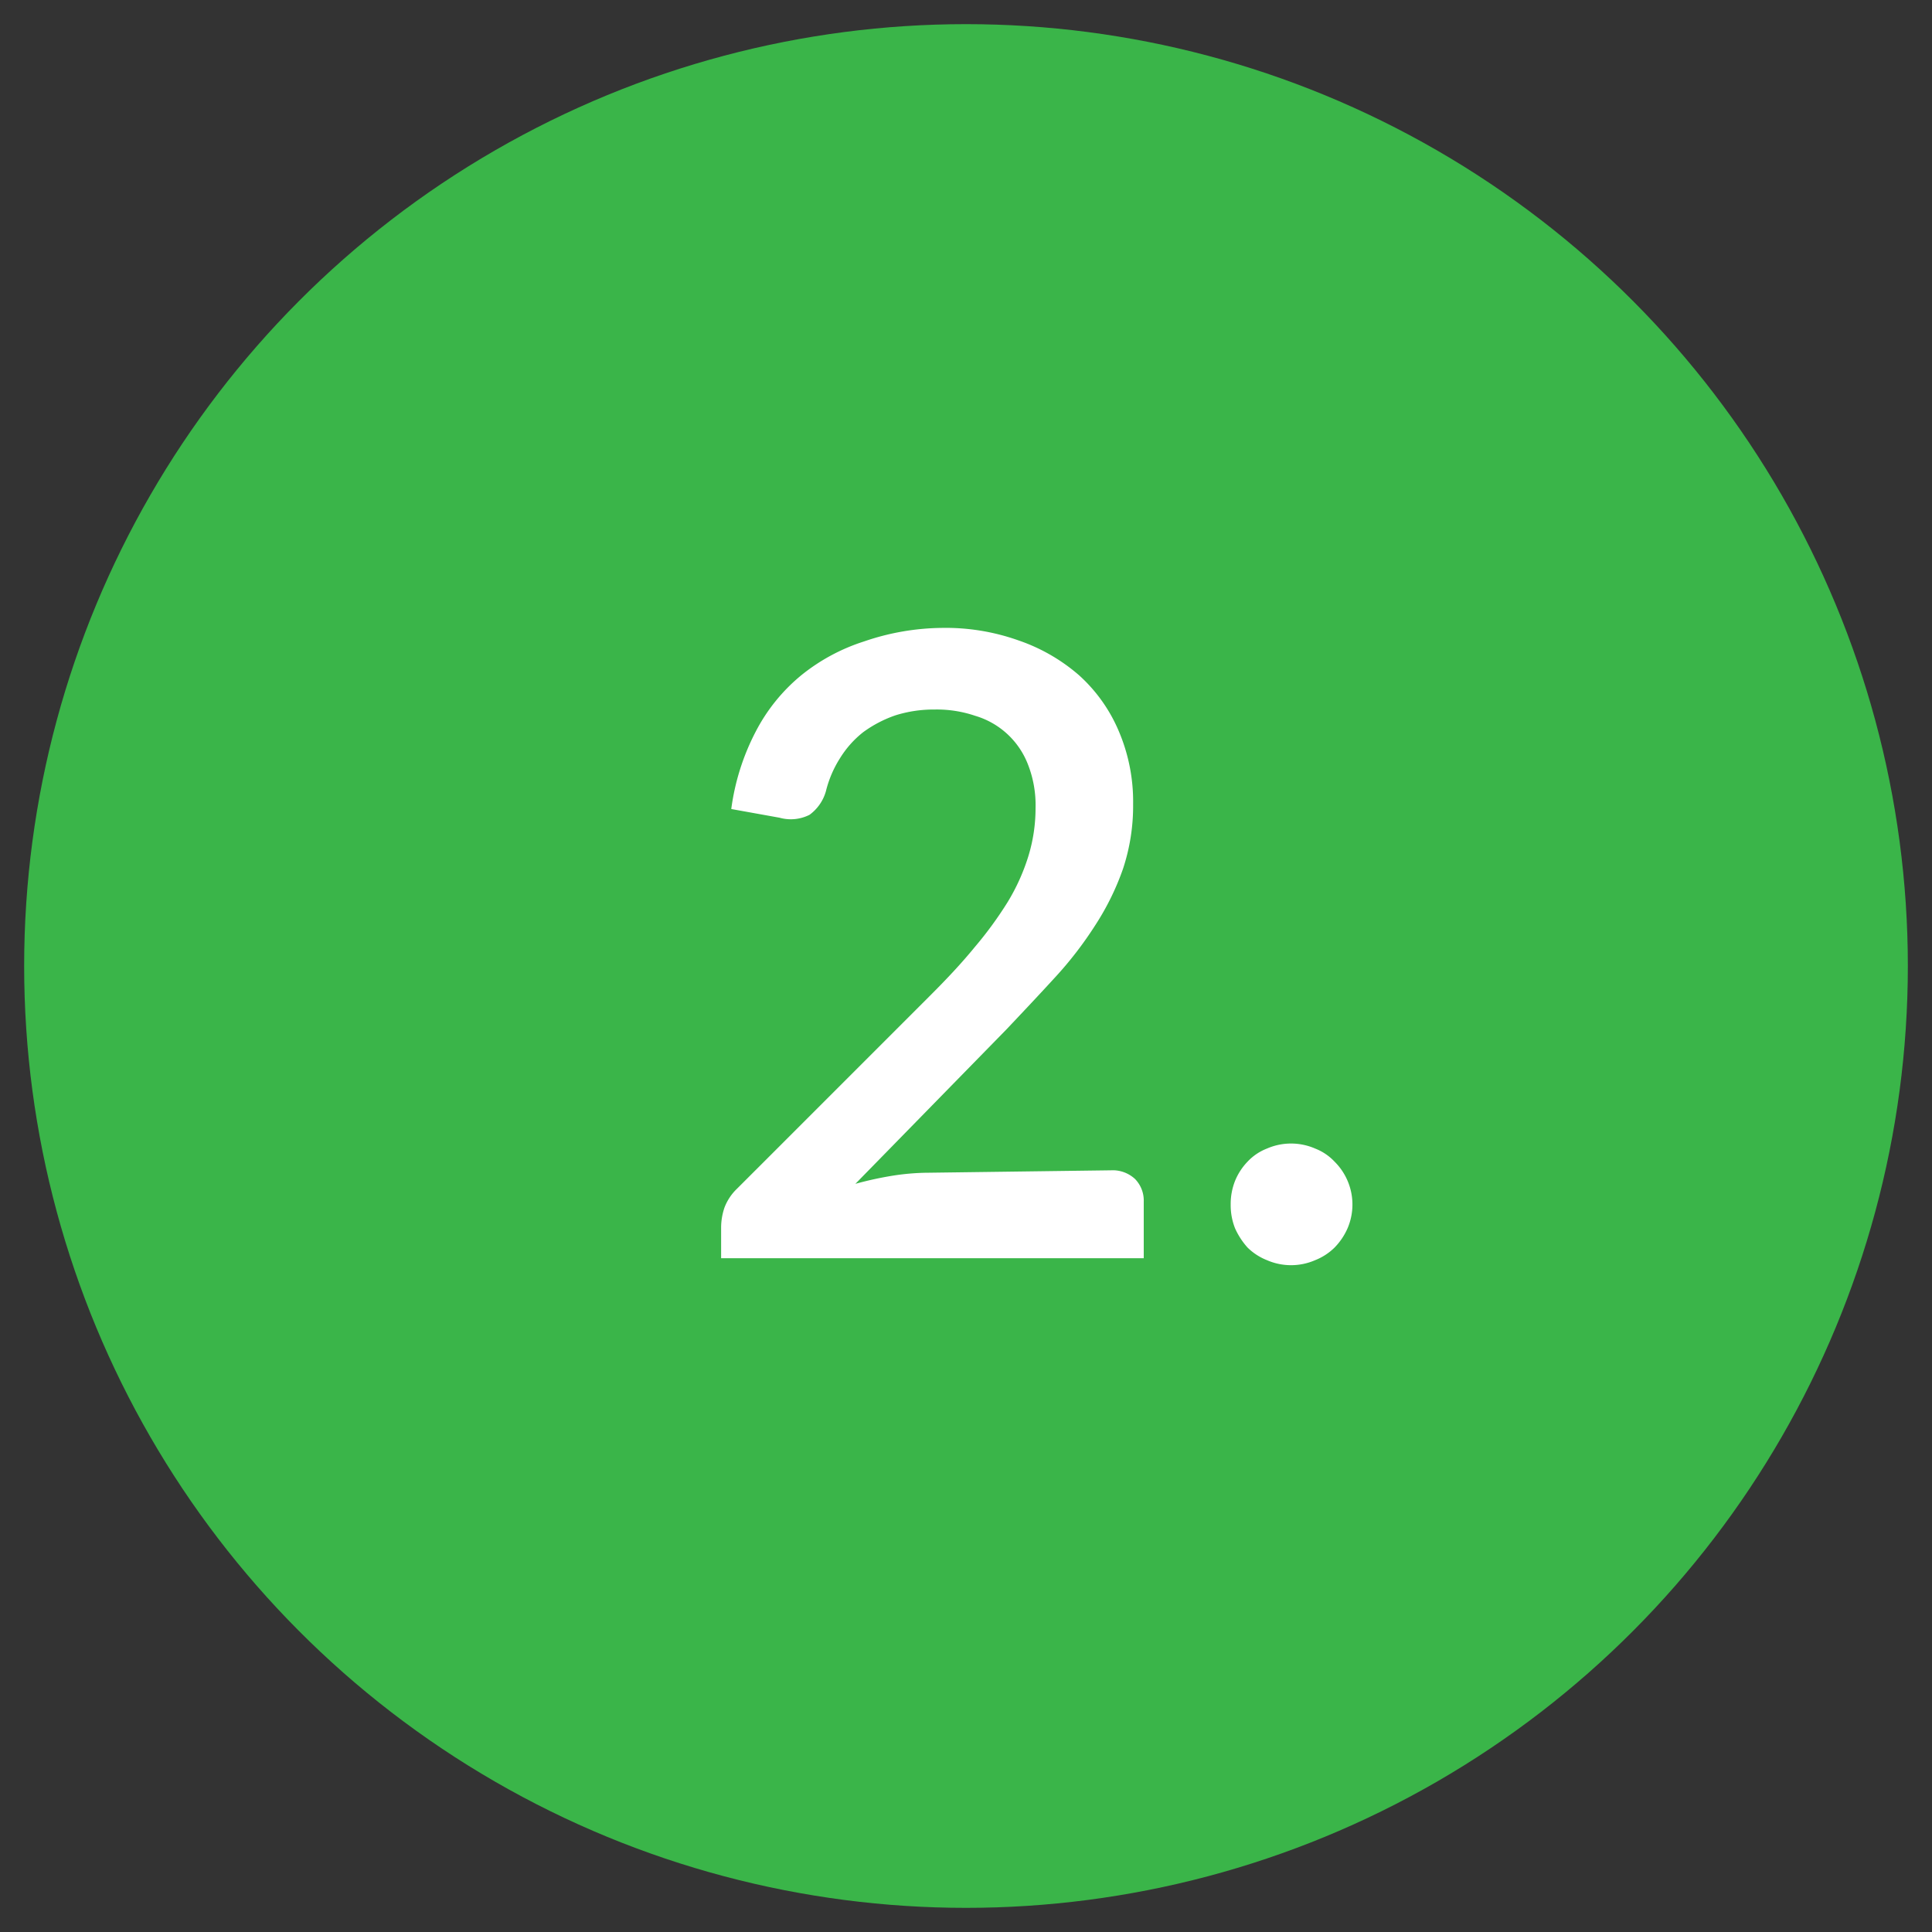
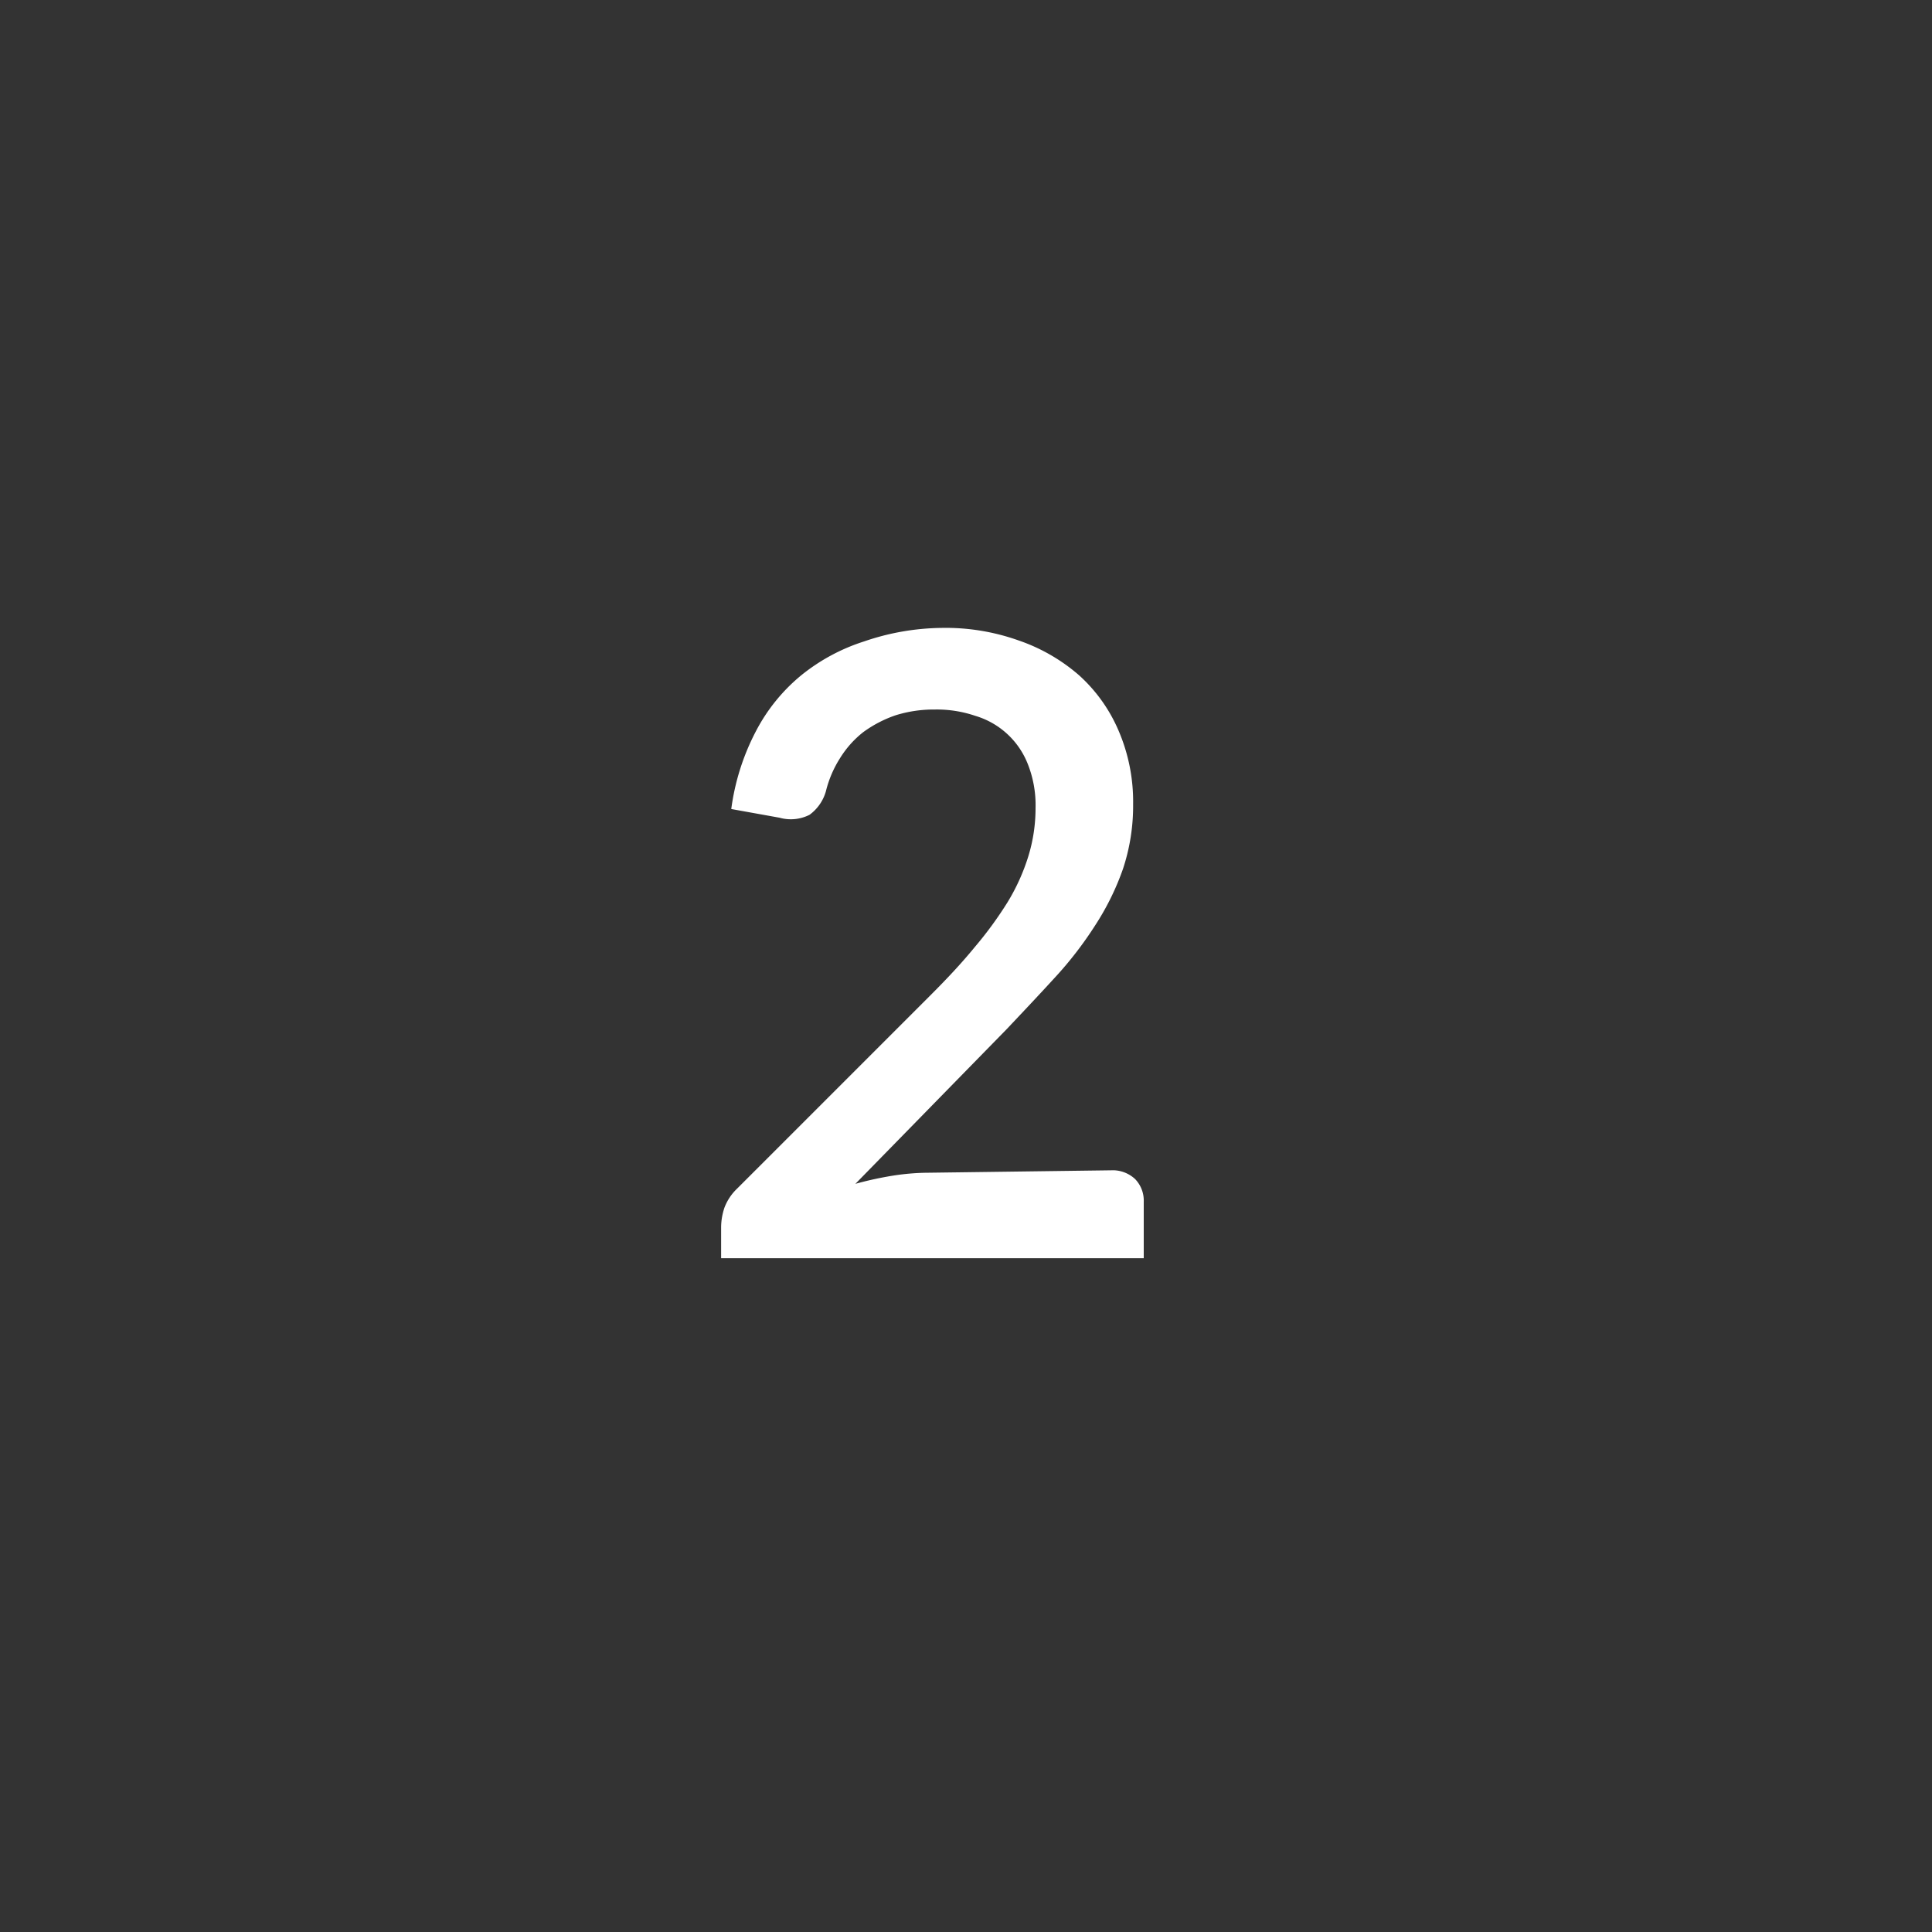
<svg xmlns="http://www.w3.org/2000/svg" id="Layer_1" data-name="Layer 1" viewBox="0 0 40 40">
  <rect x="0" y="0" width="40" height="40" fill="#333333" stroke="none" />
-   <circle cx="20" cy="20" r="19.5" style="fill:#3ab549" />
  <path d="M23,24.23a.68.68,0,0,1,.5.18.64.64,0,0,1,.18.47v1.17H14.93V25.4A1.3,1.3,0,0,1,15,25a1.07,1.07,0,0,1,.26-.39l4-4c.35-.35.65-.67.92-1a7.83,7.83,0,0,0,.68-.93,4.22,4.22,0,0,0,.43-.95,3.38,3.38,0,0,0,.15-1,2.31,2.31,0,0,0-.16-.91,1.68,1.68,0,0,0-1.09-1,2.47,2.47,0,0,0-.84-.13,2.64,2.64,0,0,0-.81.12,2.51,2.51,0,0,0-.67.35,2.07,2.07,0,0,0-.48.54,2.29,2.29,0,0,0-.29.68.91.91,0,0,1-.34.49.86.86,0,0,1-.62.06l-1-.18a4.83,4.83,0,0,1,.51-1.61,3.72,3.72,0,0,1,.94-1.16,4,4,0,0,1,1.3-.7A5.09,5.09,0,0,1,19.5,13a4.5,4.5,0,0,1,1.59.26,3.76,3.76,0,0,1,1.25.72,3.27,3.27,0,0,1,.82,1.15,3.72,3.72,0,0,1,.3,1.52,4.14,4.14,0,0,1-.21,1.34,5.43,5.43,0,0,1-.57,1.16,7.74,7.74,0,0,1-.84,1.09c-.32.35-.66.71-1,1.07l-3.13,3.2a7.25,7.25,0,0,1,.78-.17,4.91,4.91,0,0,1,.74-.06Z" style="fill:#fff" />
-   <path d="M25.48,24.94a1.3,1.3,0,0,1,.09-.49,1.26,1.26,0,0,1,.26-.4,1.09,1.09,0,0,1,.4-.27,1.25,1.25,0,0,1,1,0,1.09,1.09,0,0,1,.4.27,1.25,1.25,0,0,1,.27,1.38,1.34,1.34,0,0,1-.27.4,1.2,1.2,0,0,1-.4.26,1.25,1.25,0,0,1-1,0,1.2,1.2,0,0,1-.4-.26,1.53,1.53,0,0,1-.26-.4A1.3,1.3,0,0,1,25.48,24.94Z" style="fill:#fff" />
</svg>